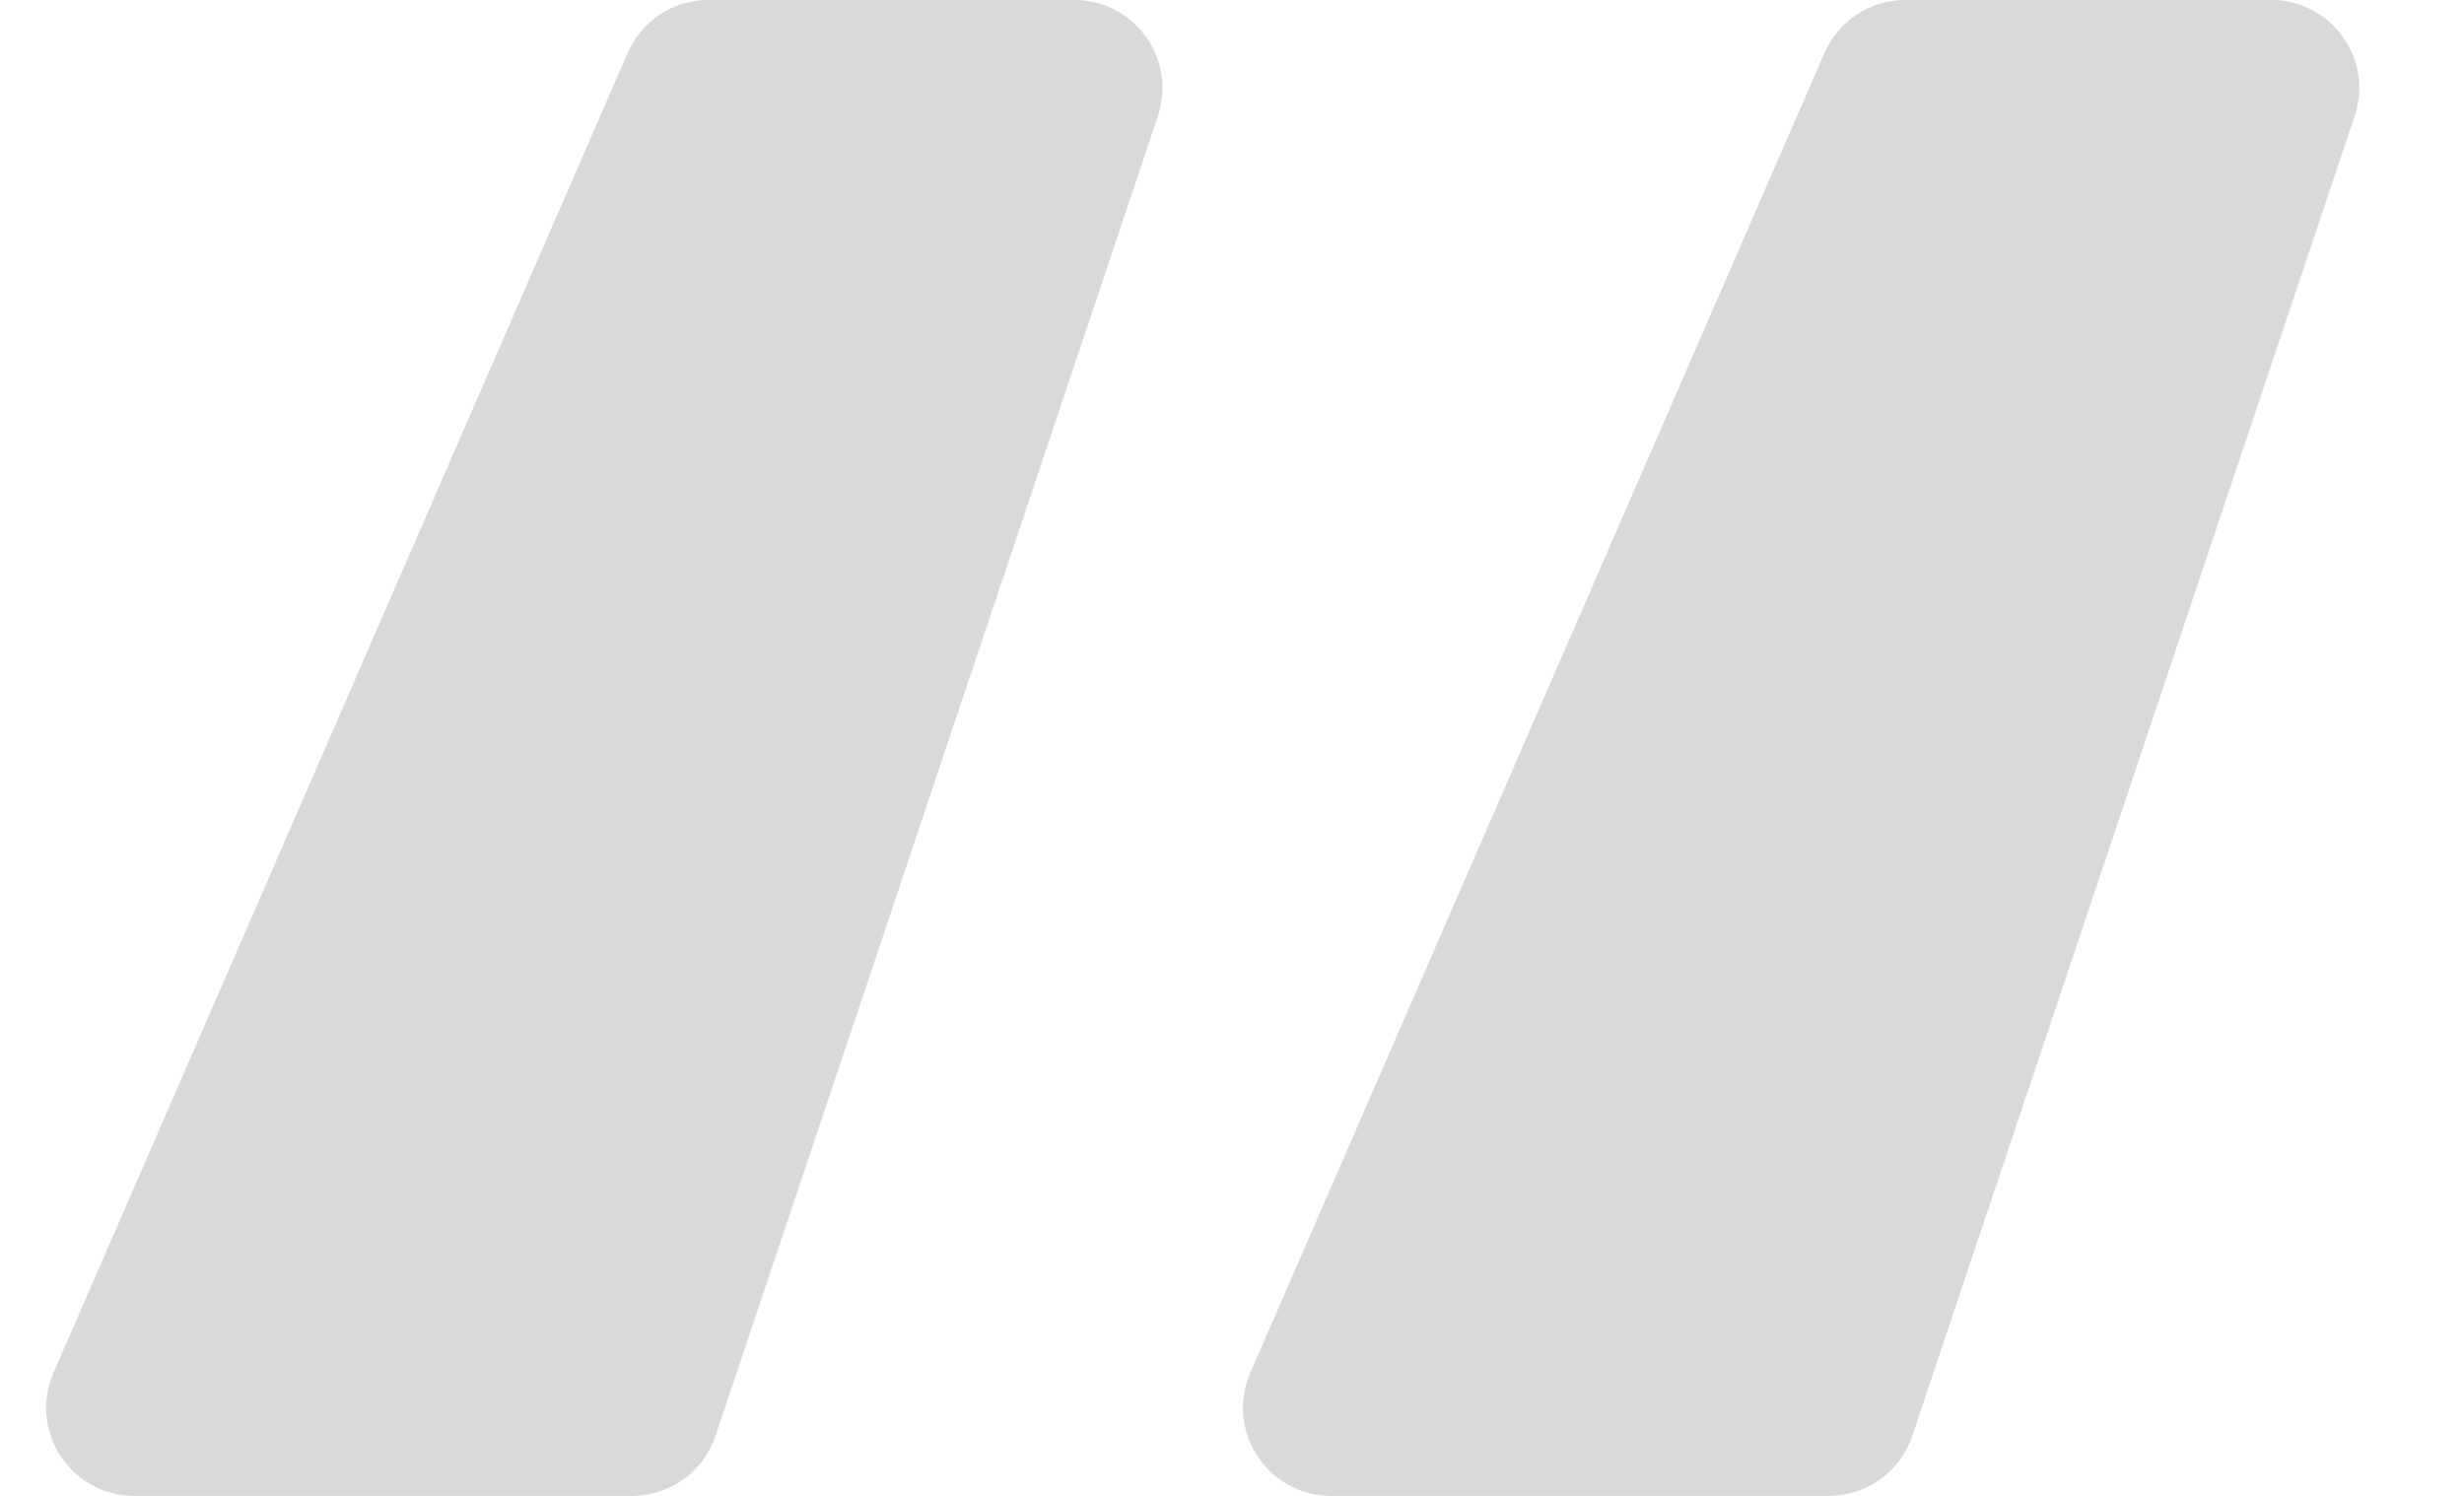
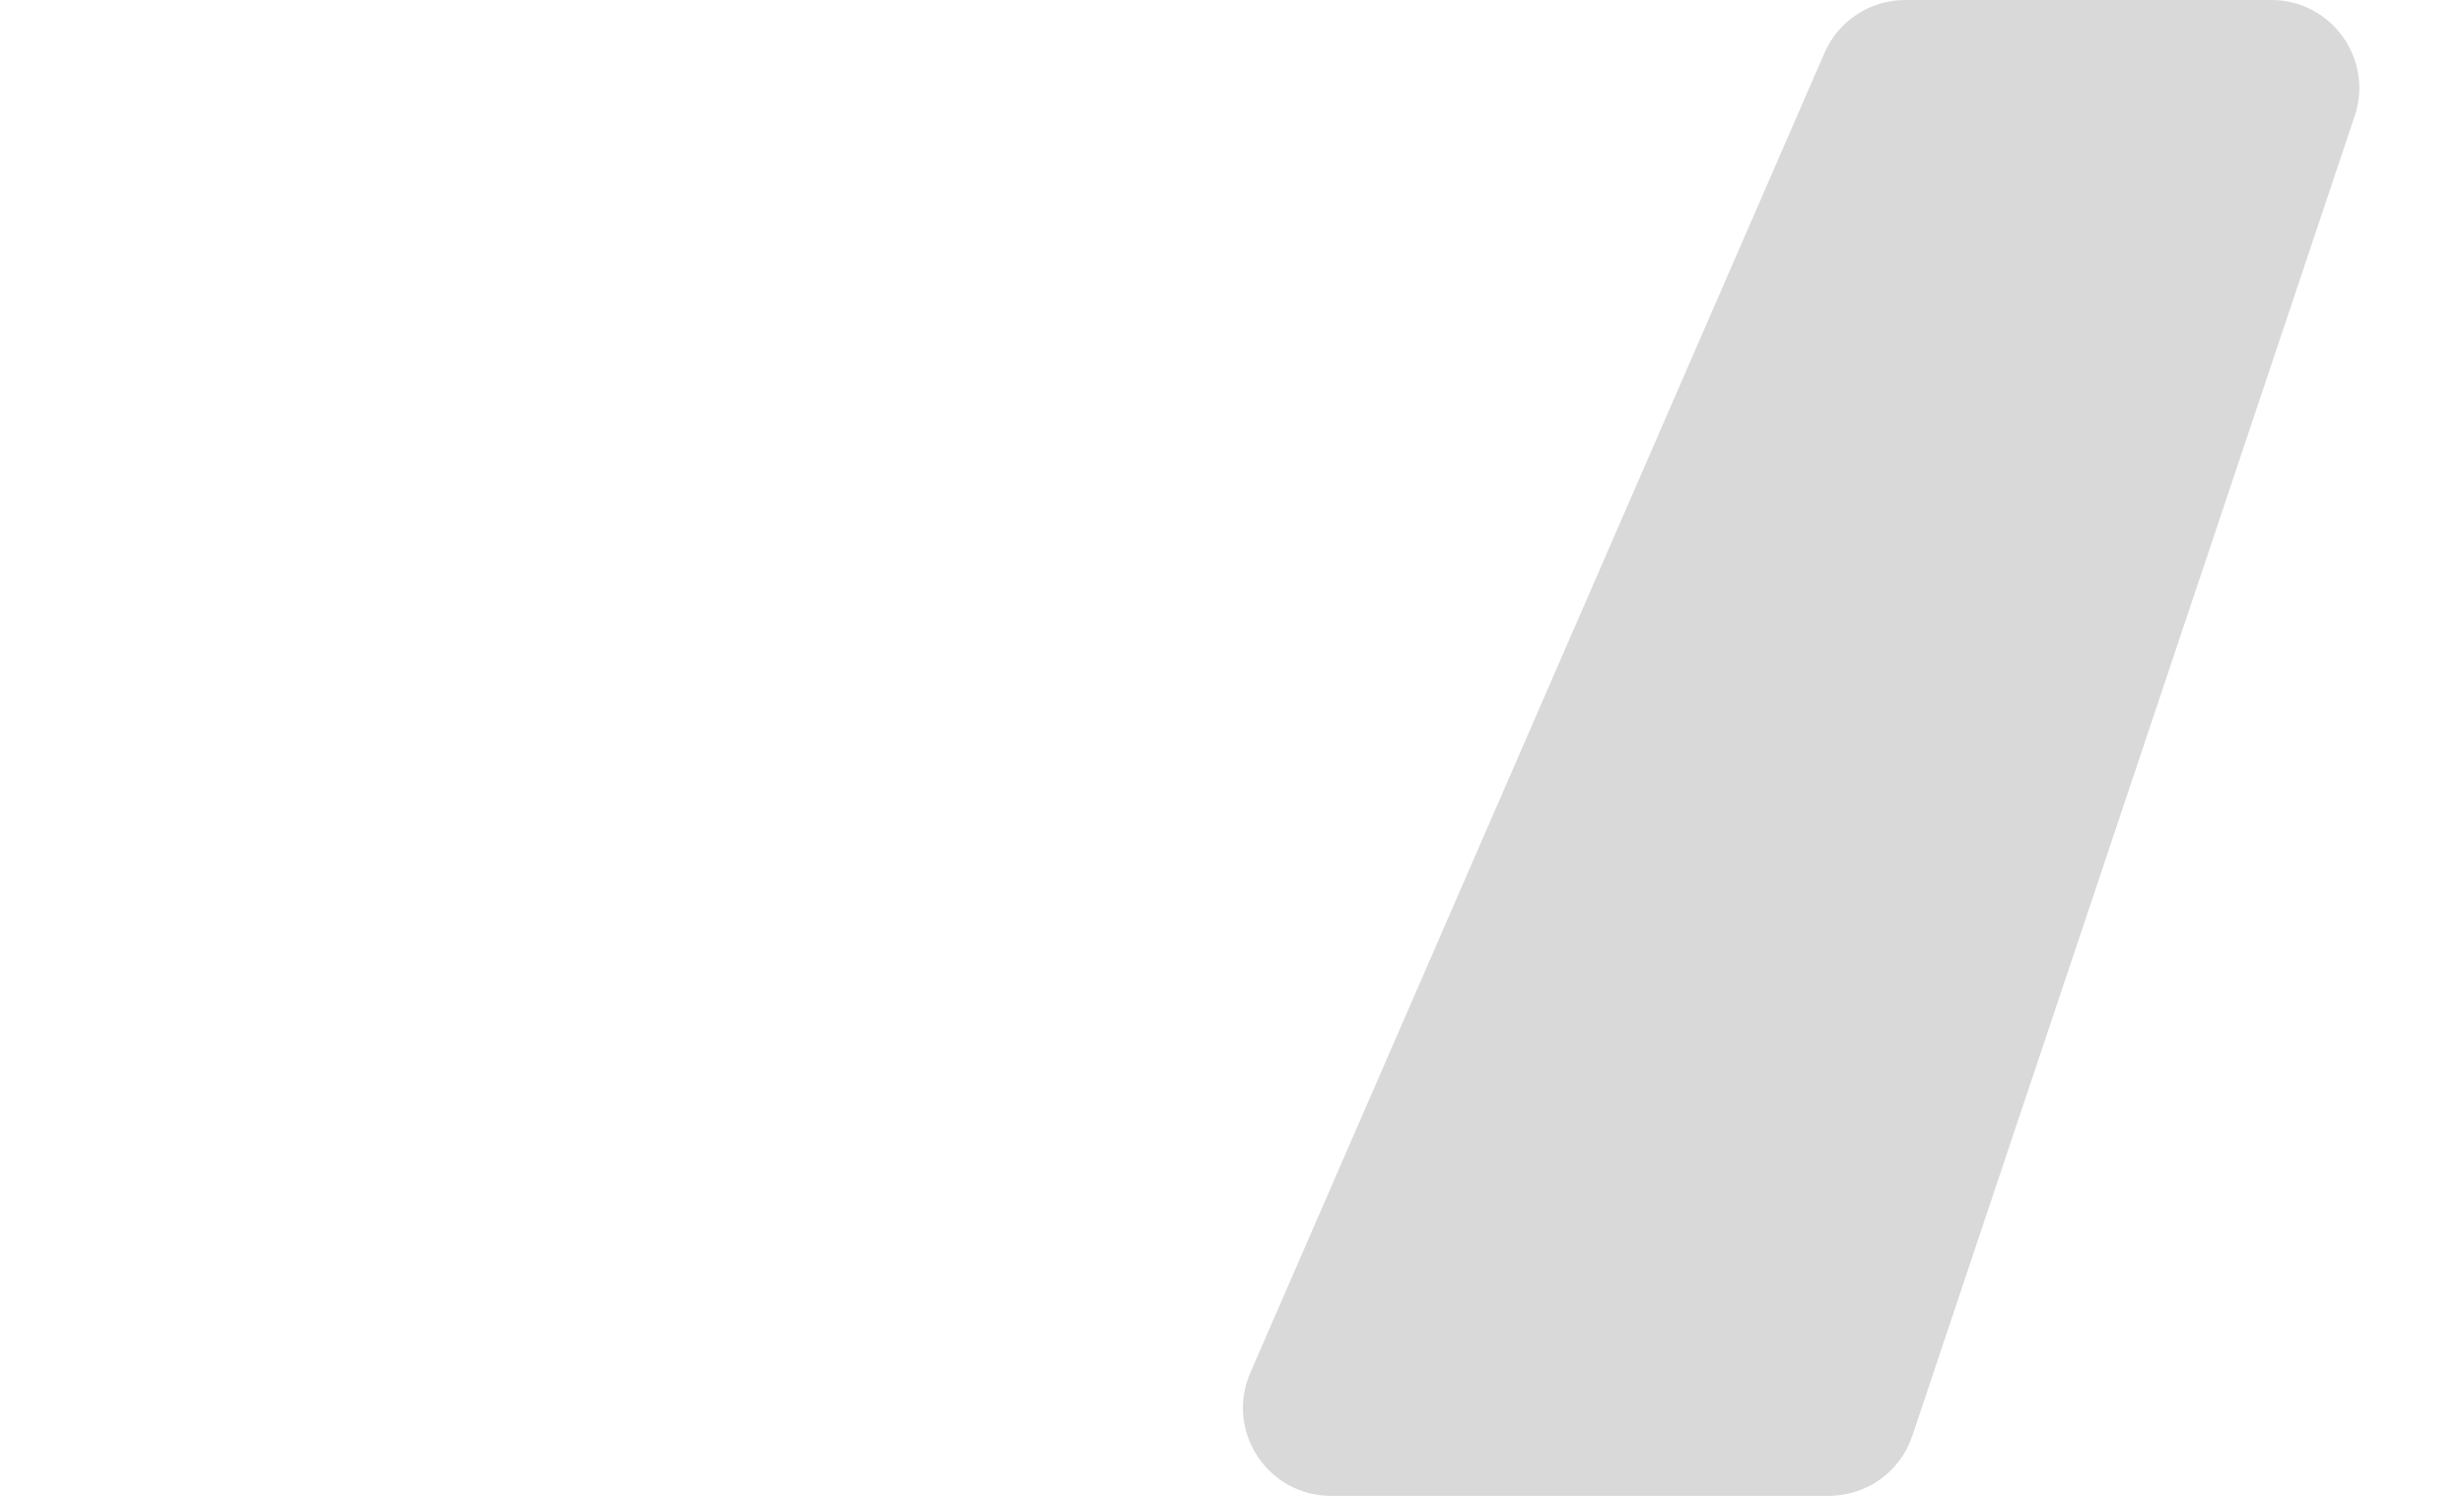
<svg xmlns="http://www.w3.org/2000/svg" width="28" height="17" viewBox="0 0 28 17" fill="none">
-   <path d="M7.133 0.601C7.292 0.236 7.652 0 8.05 0H12.21C12.893 0 13.375 0.67 13.158 1.318L8.131 16.318C7.995 16.725 7.613 17 7.183 17H1.525C0.805 17 0.321 16.262 0.608 15.601L7.133 0.601Z" fill="#D9D9D9" />
  <path d="M20.733 0.601C20.892 0.236 21.252 0 21.65 0H25.81C26.493 0 26.975 0.67 26.758 1.318L21.731 16.318C21.595 16.725 21.213 17 20.783 17H15.125C14.405 17 13.921 16.262 14.208 15.601L20.733 0.601Z" fill="#D9D9D9" />
</svg>